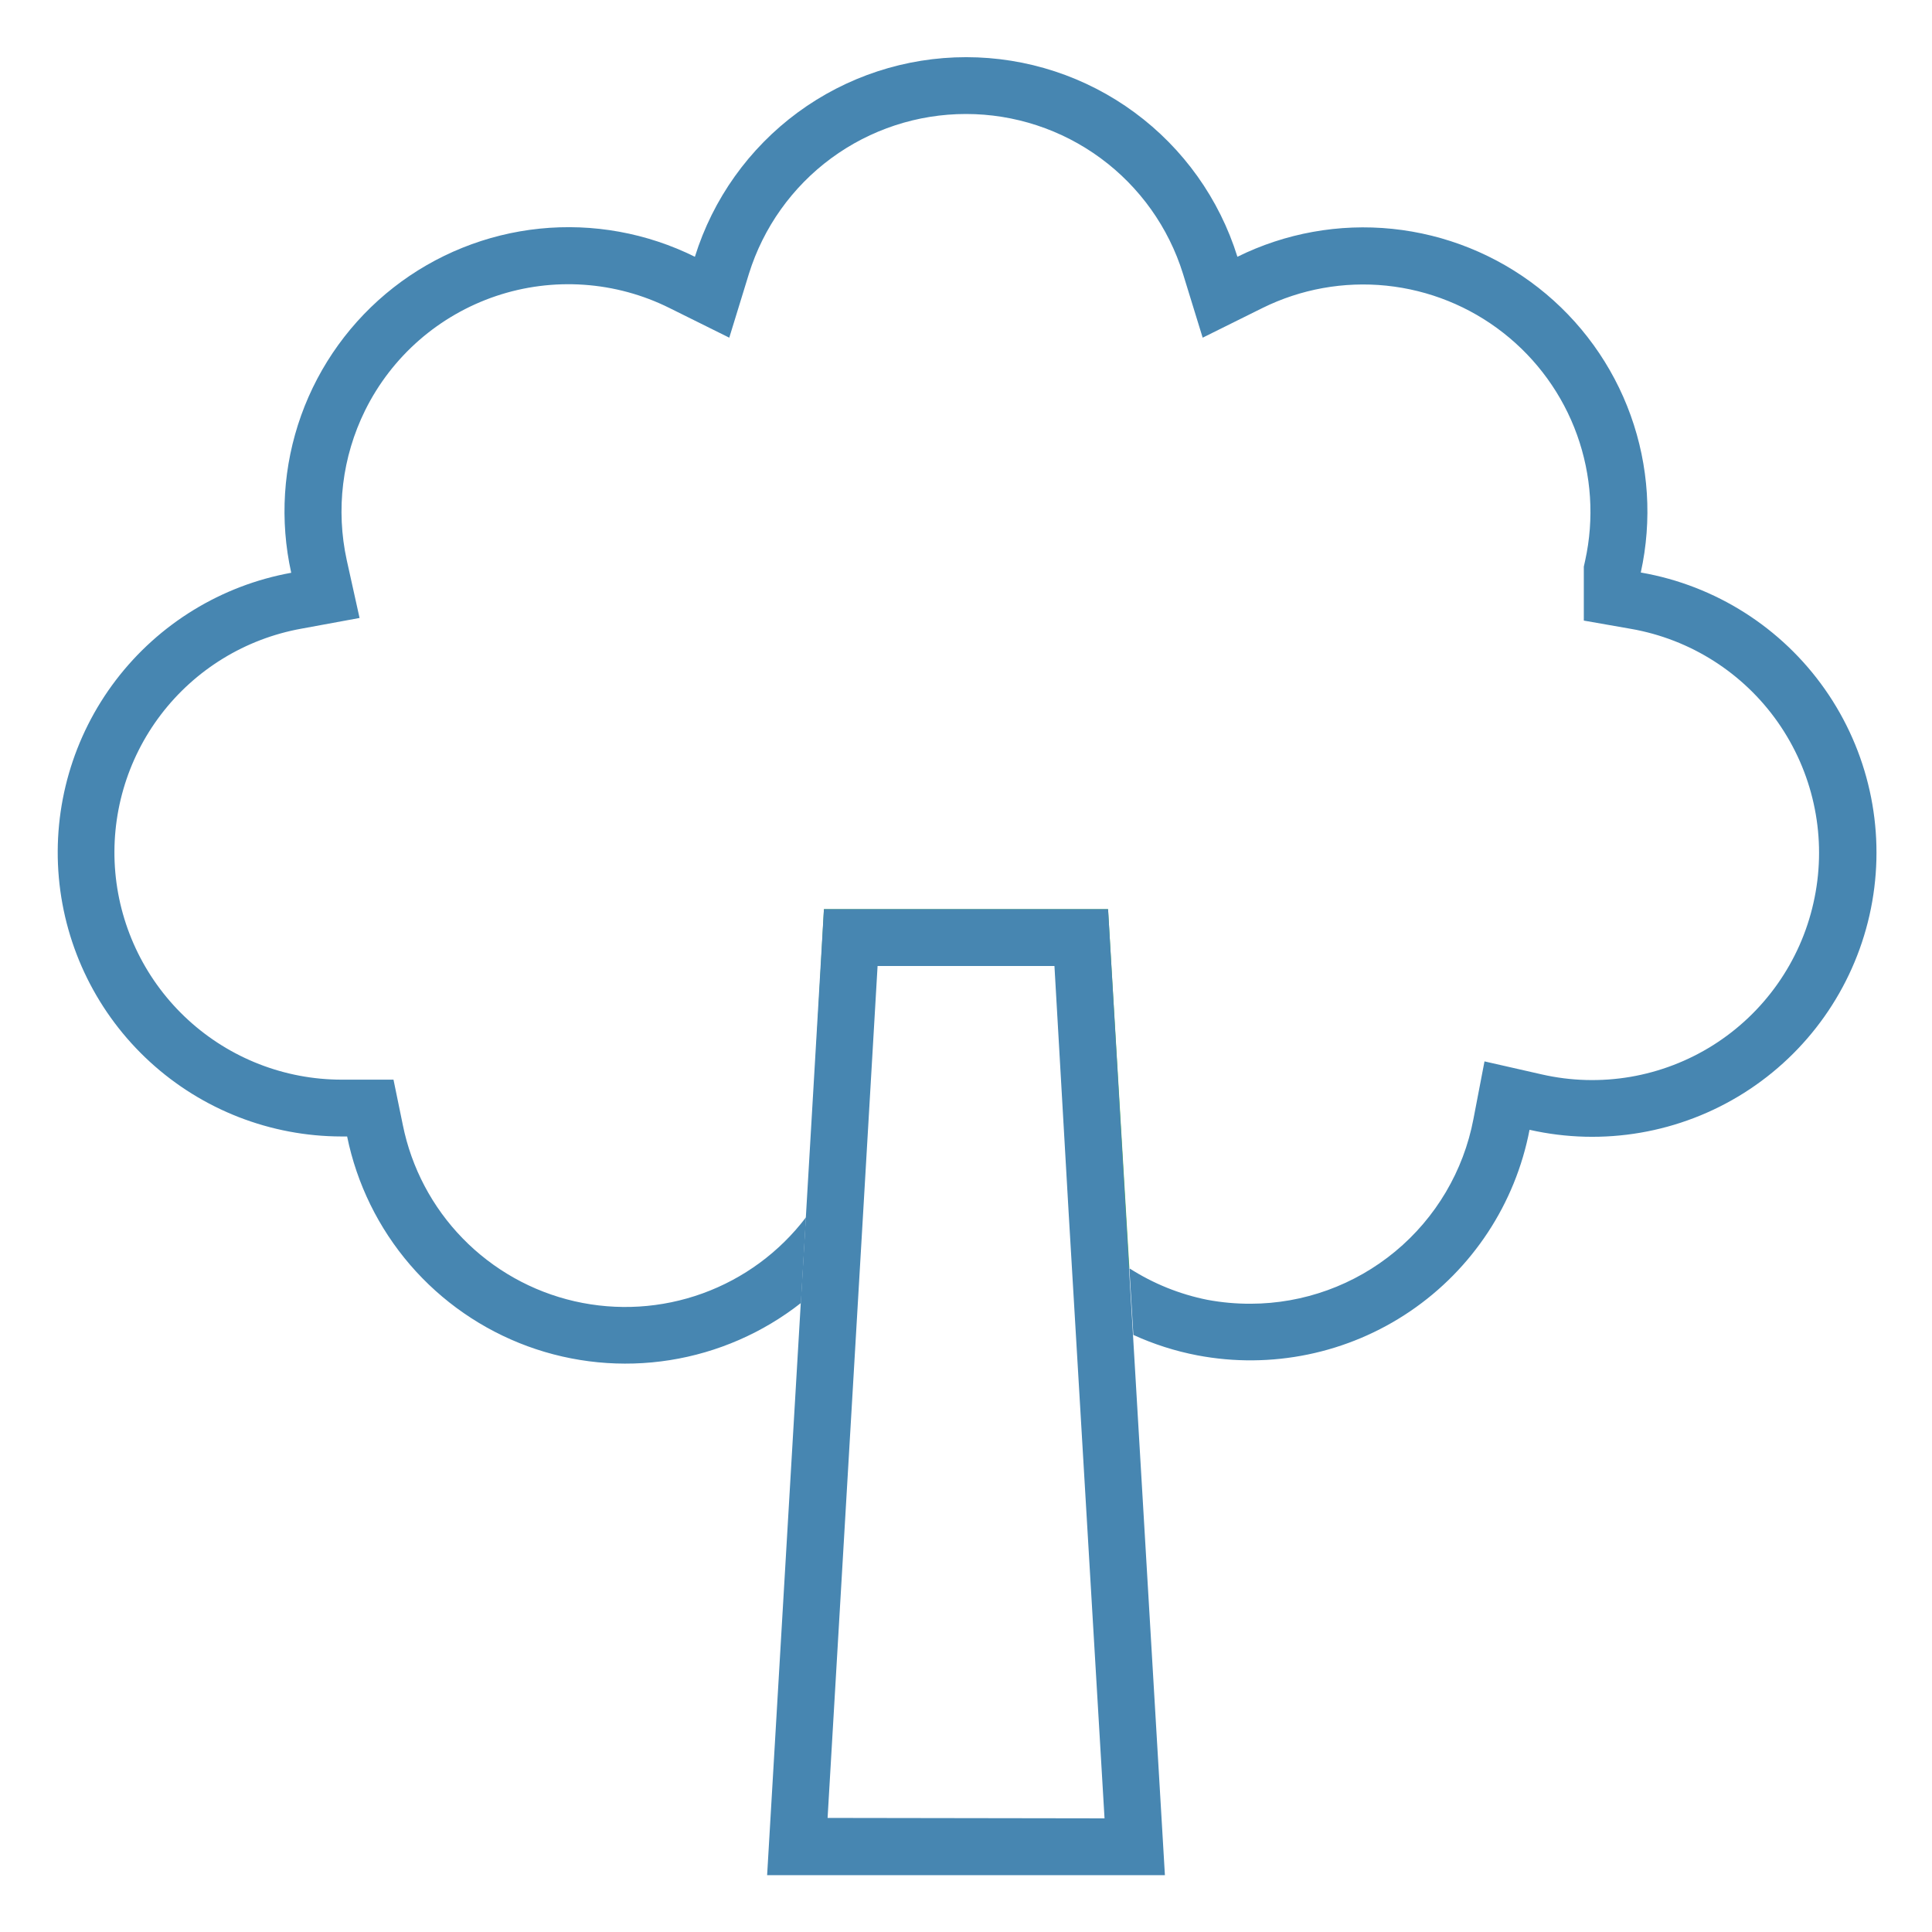
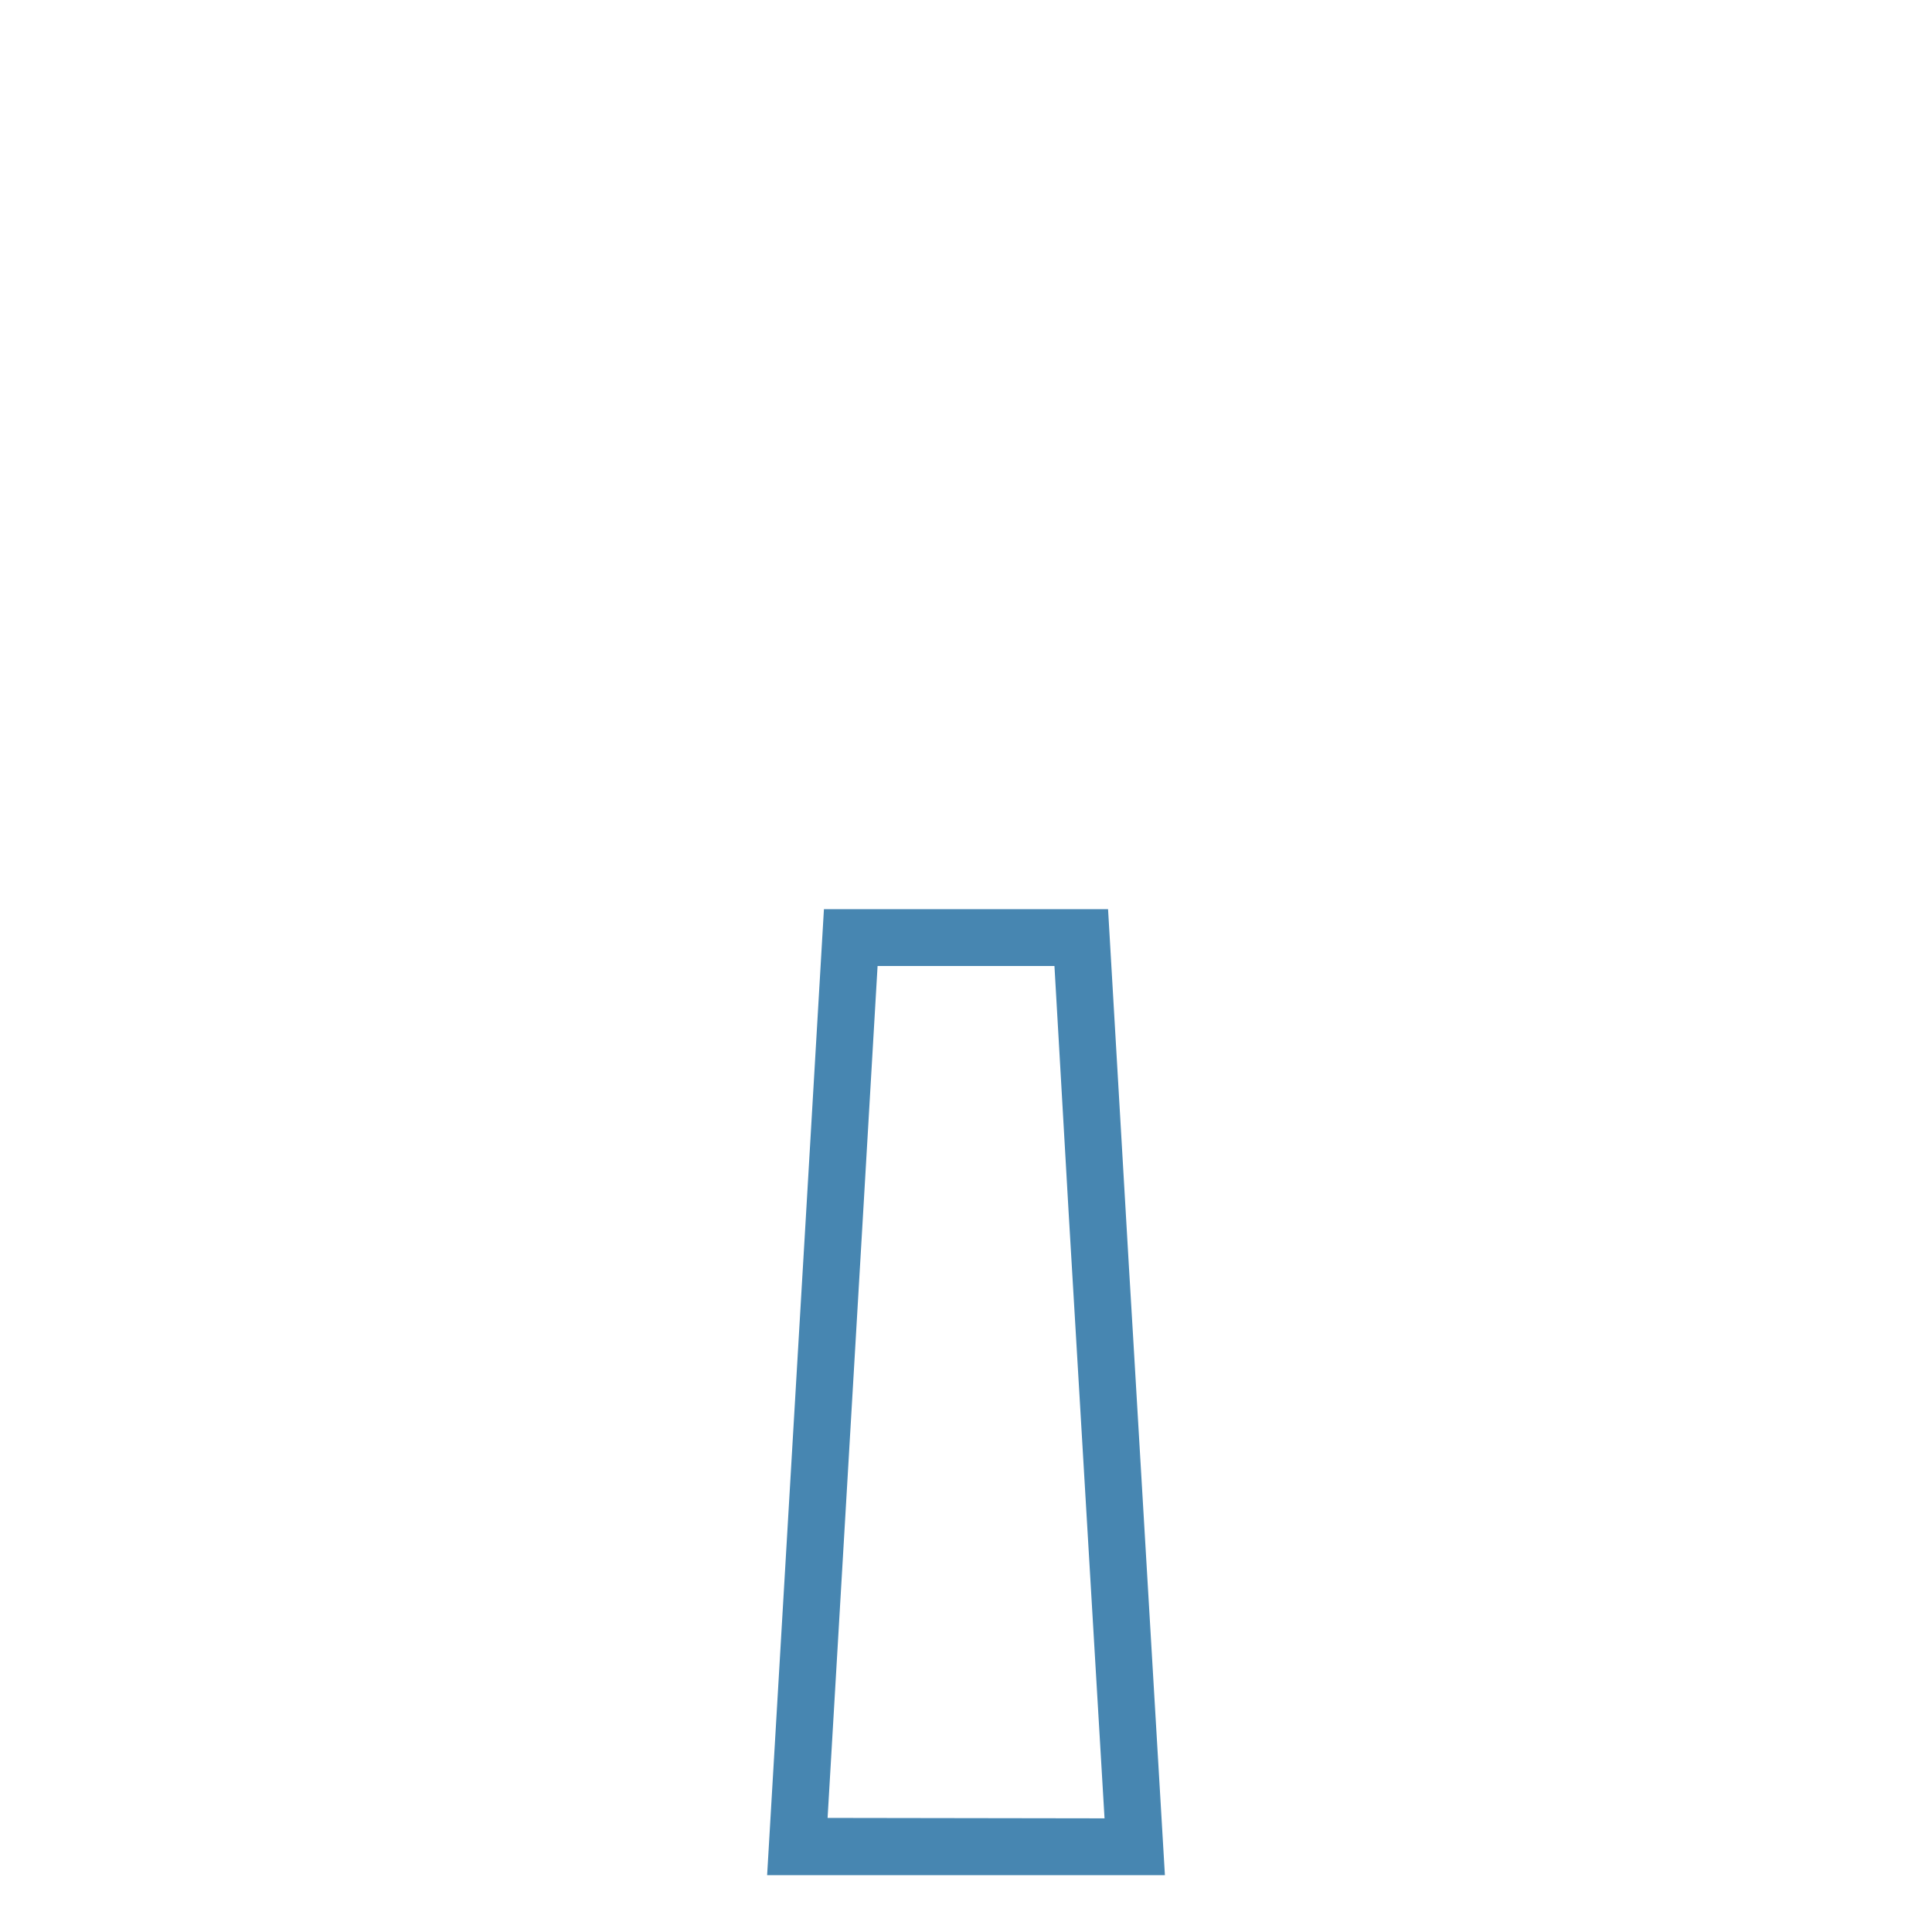
<svg xmlns="http://www.w3.org/2000/svg" width="64" height="64" viewBox="0 0 64 64" fill="none">
-   <path d="M37.412 42.014C36.641 41.525 35.967 40.899 35.421 40.167L34.95 32H27.656L28.127 34.259C28.342 35.311 28.329 36.396 28.089 37.443C27.85 38.489 27.388 39.472 26.736 40.325L27.294 30.118H36.706L37.412 42.014Z" fill="#4CB050" />
  <path d="M37.532 44.221L37.4 42.014L36.706 30.118H27.294L26.695 40.322L26.527 43.16L25.412 62.118H38.589L37.532 44.221ZM27.415 60.221L28.546 40.972L29.071 32H34.93L35.4 40.167L35.57 43.028L36.589 60.235L27.415 60.221Z" fill="#4786B1" />
-   <path d="M54.824 19.059C54.668 19.024 54.513 18.993 54.353 18.965C54.734 17.233 54.618 15.428 54.018 13.76C53.418 12.091 52.358 10.625 50.962 9.532C49.565 8.439 47.888 7.763 46.124 7.581C44.36 7.4 42.581 7.72 40.991 8.506C40.394 6.59 39.2 4.915 37.583 3.725C35.967 2.535 34.012 1.894 32.005 1.894C29.998 1.894 28.043 2.535 26.426 3.725C24.81 4.915 23.616 6.59 23.019 8.506C21.428 7.717 19.646 7.394 17.879 7.574C16.112 7.755 14.432 8.432 13.034 9.526C11.636 10.621 10.575 12.089 9.976 13.761C9.377 15.433 9.263 17.24 9.647 18.974C7.335 19.393 5.264 20.661 3.839 22.529C2.415 24.397 1.741 26.731 1.949 29.071C2.158 31.411 3.234 33.588 4.966 35.175C6.698 36.762 8.961 37.644 11.311 37.647H11.499C11.82 39.219 12.539 40.683 13.585 41.899C14.632 43.115 15.972 44.043 17.478 44.596C18.984 45.148 20.606 45.307 22.191 45.056C23.776 44.805 25.27 44.153 26.532 43.163L26.699 40.325C25.824 41.477 24.636 42.352 23.276 42.845C21.917 43.338 20.444 43.428 19.034 43.106C17.624 42.783 16.338 42.06 15.328 41.024C14.319 39.989 13.63 38.684 13.344 37.266L13.035 35.765H11.311C9.431 35.763 7.62 35.057 6.234 33.787C4.848 32.518 3.987 30.775 3.82 28.903C3.654 27.031 4.193 25.164 5.333 23.669C6.474 22.174 8.131 21.16 9.981 20.826L11.911 20.471L11.487 18.558C11.121 16.883 11.335 15.133 12.094 13.596C12.532 12.71 13.141 11.919 13.885 11.269C14.63 10.619 15.495 10.123 16.431 9.807C17.368 9.492 18.358 9.365 19.343 9.433C20.329 9.501 21.292 9.762 22.177 10.203L24.158 11.186L24.809 9.069C25.287 7.535 26.242 6.194 27.535 5.242C28.829 4.29 30.393 3.776 31.999 3.776C33.605 3.776 35.169 4.29 36.462 5.242C37.756 6.194 38.711 7.535 39.188 9.069L39.84 11.186L41.821 10.203C43.093 9.574 44.516 9.318 45.927 9.463C47.338 9.609 48.679 10.149 49.796 11.024C50.913 11.898 51.761 13.069 52.241 14.404C52.721 15.739 52.815 17.182 52.511 18.567L52.466 18.77V20.558L54.023 20.831C54.151 20.852 54.273 20.878 54.398 20.906C56.344 21.348 58.035 22.545 59.099 24.234C60.163 25.922 60.514 27.964 60.073 29.911C59.857 30.876 59.452 31.788 58.882 32.596C58.312 33.405 57.589 34.092 56.753 34.62C55.916 35.148 54.984 35.505 54.01 35.672C53.035 35.838 52.037 35.811 51.073 35.591L49.176 35.16L48.809 37.071C48.482 38.788 47.566 40.339 46.22 41.455C44.874 42.571 43.182 43.184 41.433 43.188C40.952 43.19 40.473 43.147 40 43.059C39.08 42.876 38.202 42.521 37.412 42.014L37.544 44.221C38.22 44.53 38.931 44.757 39.661 44.897C42.111 45.364 44.647 44.84 46.711 43.439C48.775 42.038 50.198 39.876 50.668 37.426C53.104 37.977 55.659 37.538 57.77 36.206C59.882 34.873 61.378 32.756 61.929 30.32C62.48 27.885 62.041 25.33 60.709 23.218C59.376 21.106 57.259 19.61 54.824 19.059Z" fill="#4786B1" />
</svg>